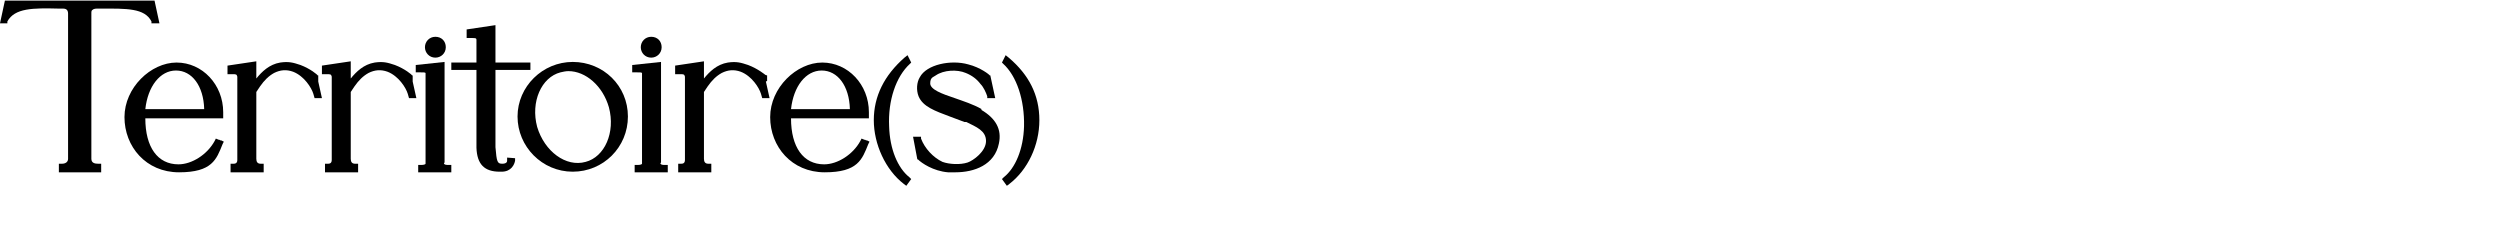
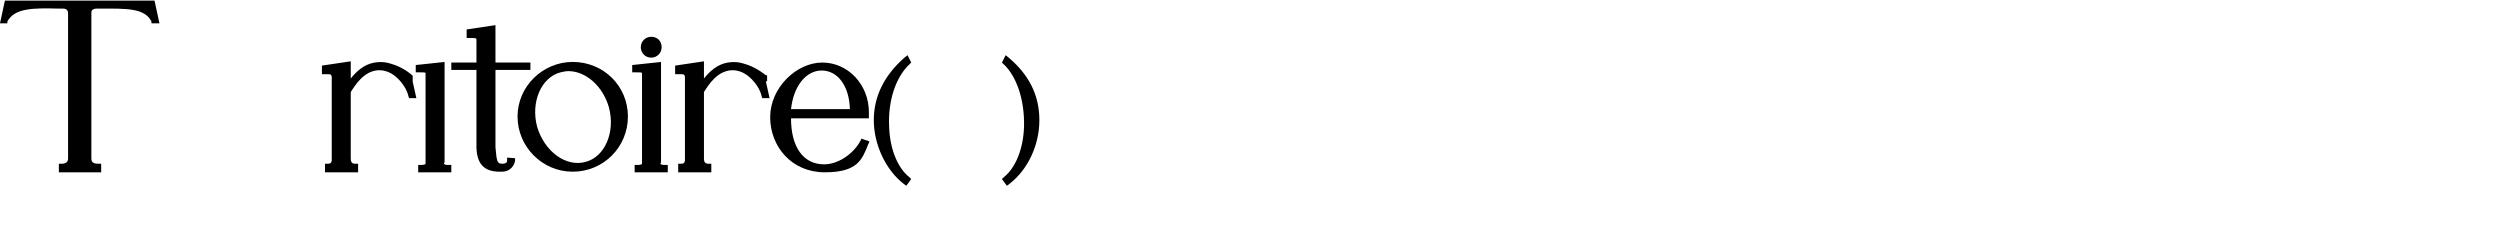
<svg xmlns="http://www.w3.org/2000/svg" id="Calque_1" version="1.1" viewBox="0 0 407.7 38">
  <path d="M24.7,3.5v.3h1.3l-.8-3.7H.8l-.8,3.7h1.2v-.3C2.4,1.3,5.4,1.3,9.5,1.4h.6c.3,0,.6,0,.8.2.1.1.2.3.2.6v23.7c0,.5-.4.8-1,.8h-.5v1.4h6.9v-1.4h-.5c-.5,0-1.1-.1-1.1-.8V2.2c0-.3,0-.5.2-.6.2-.2.6-.2.9-.2h.5c4.1,0,7.1-.1,8.2,2.1Z" />
-   <path d="M35.7,22.8l-.5-.2-.2.4c-1.2,2.2-3.7,3.8-5.9,3.8-3.4,0-5.4-2.8-5.4-7.5h12.7v-1c0-4.5-3.4-8.1-7.6-8.1s-8.5,4.1-8.5,8.9,3.5,9,8.9,9,6.1-2.1,7.1-4.6l.2-.4-.4-.2c-.1,0-.2,0-.3-.1ZM23.7,17.8c.4-3.7,2.4-6.3,5-6.3s4.5,2.5,4.6,6.3h-9.6Z" />
-   <path d="M51.9,12.3h-.1c0-.1-1.2-1.1-2.8-1.7-1.2-.4-1.9-.6-3.3-.4-1.8.3-3,1.5-3.9,2.6v-2.8l-4.7.7v1.4h.5c0,0,.2,0,.3,0,.6,0,.7,0,.8.4v13.6c0,.3-.1.6-.6.6h-.5v1.4h5.4v-1.4h-.5c-.5,0-.7-.3-.7-.8v-10.6s0,0,0-.1c0,0,0-.1,0-.2.2-.3.4-.6.6-.9.7-1,1.4-1.7,2.3-2.2,1-.5,2-.6,3.1-.2,1.8.7,3,2.6,3.3,3.6l.2.7h1.2l-.6-2.7v-.9Z" />
  <path d="M67.3,12.3h-.1c0-.1-1.2-1.1-2.8-1.7-1.2-.4-1.9-.6-3.3-.4-1.8.3-3,1.5-3.9,2.6v-2.8l-4.7.7v1.4h.5c0,0,.2,0,.3,0,.6,0,.7,0,.8.4v13.6c0,.3-.1.6-.6.6h-.5v1.4h5.4v-1.4h-.5c-.5,0-.7-.3-.7-.8v-10.6s0,0,0-.1c0,0,0-.1,0-.2.2-.3.4-.6.6-.9.7-1,1.4-1.7,2.3-2.2,1-.5,2-.6,3.1-.2,1.8.7,3,2.6,3.3,3.6l.2.7h1.2l-.6-2.7v-.9Z" />
-   <path d="M71,9.4c.9,0,1.7-.7,1.7-1.7s-.7-1.7-1.7-1.7-1.7.8-1.7,1.7.7,1.7,1.7,1.7Z" />
  <path d="M72.5,26.5V10.1l-4.7.5v1.2h.5c0,0,.2,0,.3,0,.5,0,.7,0,.8.1v14.8c0,.1-.3.2-.7.2h-.5v1.2h5.4v-1.2h-.5c-.2,0-.7,0-.7-.3Z" />
  <path d="M82.7,26.2c0,.1,0,.5-.8.5s-.9-.3-1.1-2.7v-12.6h5.7v-1.2h-5.7v-6.1l-4.7.7v1.4h.5c0,0,.2,0,.3,0,.6,0,.8,0,.8.3v3.7h-4.1v1.2h4.1v12.7c.1,2.7,1.3,3.9,3.8,3.9h.3c1.6,0,2.1-1.2,2.2-1.8v-.4s-1.3-.1-1.3-.1v.5Z" />
  <path d="M93.4,10.1c-4.9,0-9,4-9,8.9s4,9,9,9,9-4,9-9-4-8.9-9-8.9ZM91.4,11.8c.4-.1.9-.2,1.3-.2,2.8,0,5.6,2.4,6.6,5.9,1.1,4.1-.7,8.1-3.8,8.9-3.2.9-6.7-1.7-7.9-5.7-1.1-4.1.7-8.1,3.8-8.9Z" />
  <path d="M107.8,26.5V10.1l-4.7.5v1.2h.5c0,0,.2,0,.3,0,.5,0,.7,0,.8.1v14.8c0,.1-.3.2-.7.2h-.5v1.2h5.4v-1.2h-.5c-.2,0-.7,0-.7-.3Z" />
  <path d="M106.2,9.4c.9,0,1.7-.7,1.7-1.7s-.7-1.7-1.7-1.7-1.7.8-1.7,1.7.7,1.7,1.7,1.7Z" />
  <path d="M125.1,13.2v-.9c-.1,0-.3-.1-.3-.1,0,0-1.2-1-2.8-1.6-1.2-.4-1.9-.6-3.3-.4-1.8.3-3,1.5-3.9,2.6v-2.8l-4.7.7v1.4h.5c0,0,.2,0,.3,0,.6,0,.7,0,.8.4v13.6c0,.3-.1.6-.6.6h-.5v1.4h5.4v-1.4h-.5c-.5,0-.7-.3-.7-.8v-10.6s0,0,0-.1c0,0,0-.1,0-.2.2-.3.4-.6.6-.9.7-1,1.4-1.7,2.3-2.2,1-.5,2-.6,3.1-.2,1.8.7,3,2.6,3.3,3.6l.2.7h1.2l-.6-2.7Z" />
  <path d="M141,22.8l-.5-.2-.2.4c-1.2,2.2-3.7,3.8-5.9,3.8-3.4,0-5.4-2.8-5.4-7.5h12.7v-1c0-4.5-3.4-8.1-7.6-8.1s-8.5,4.1-8.5,8.9,3.5,9,8.9,9,6.1-2.1,7.1-4.6l.2-.4-.4-.2c-.1,0-.2,0-.3-.1ZM129,17.8c.4-3.7,2.4-6.3,5-6.3s4.5,2.5,4.6,6.3h-9.6Z" />
  <path d="M145,20.6c-.2-4.2,1.1-8.1,3.4-10.2l.2-.2-.6-1.2-.5.4c-3.3,2.9-5,6.3-5,10.2s1.9,8.1,4.9,10.4l.4.3.8-1.1-.3-.3c-1.9-1.5-3.2-4.6-3.3-8.3Z" />
-   <path d="M160.1,17.8c-1.4-.8-3-1.3-4.4-1.8-2.1-.7-4-1.4-4-2.4s.5-1,.9-1.3c1.3-.9,3.5-1,4.9-.4,1,.4,1.8,1,2.4,1.8.5.5.9,1.4,1.1,2v.3h1.3l-.8-3.7h-.1c0-.1-1.5-1.3-3.5-1.8-2.8-.8-6.8,0-7.9,2.1-.5.8-.6,2.1-.2,3.1.7,1.7,2.7,2.4,5.1,3.3.8.3,1.6.6,2.4.9h.3c1.6.8,3.2,1.4,3.2,3.1s-2.1,3.2-3,3.5c-1.2.4-3,.3-4.1-.1-1.5-.7-2.9-2.2-3.5-3.8v-.3h-1.3l.7,3.7h.1c.6.6,2.5,1.9,4.9,2.1.4,0,.8,0,1.2,0,3.1,0,6.4-1.2,7.1-4.7.5-2.3-.5-4.1-2.9-5.5Z" />
  <path d="M164.5,9.4l-.5-.4-.6,1.2.2.2c2.2,2,3.5,5.9,3.4,10.2-.1,3.7-1.4,6.8-3.3,8.3l-.3.3.8,1.1.4-.3c3-2.3,4.9-6.3,4.9-10.4s-1.7-7.4-5-10.2Z" />
</svg>